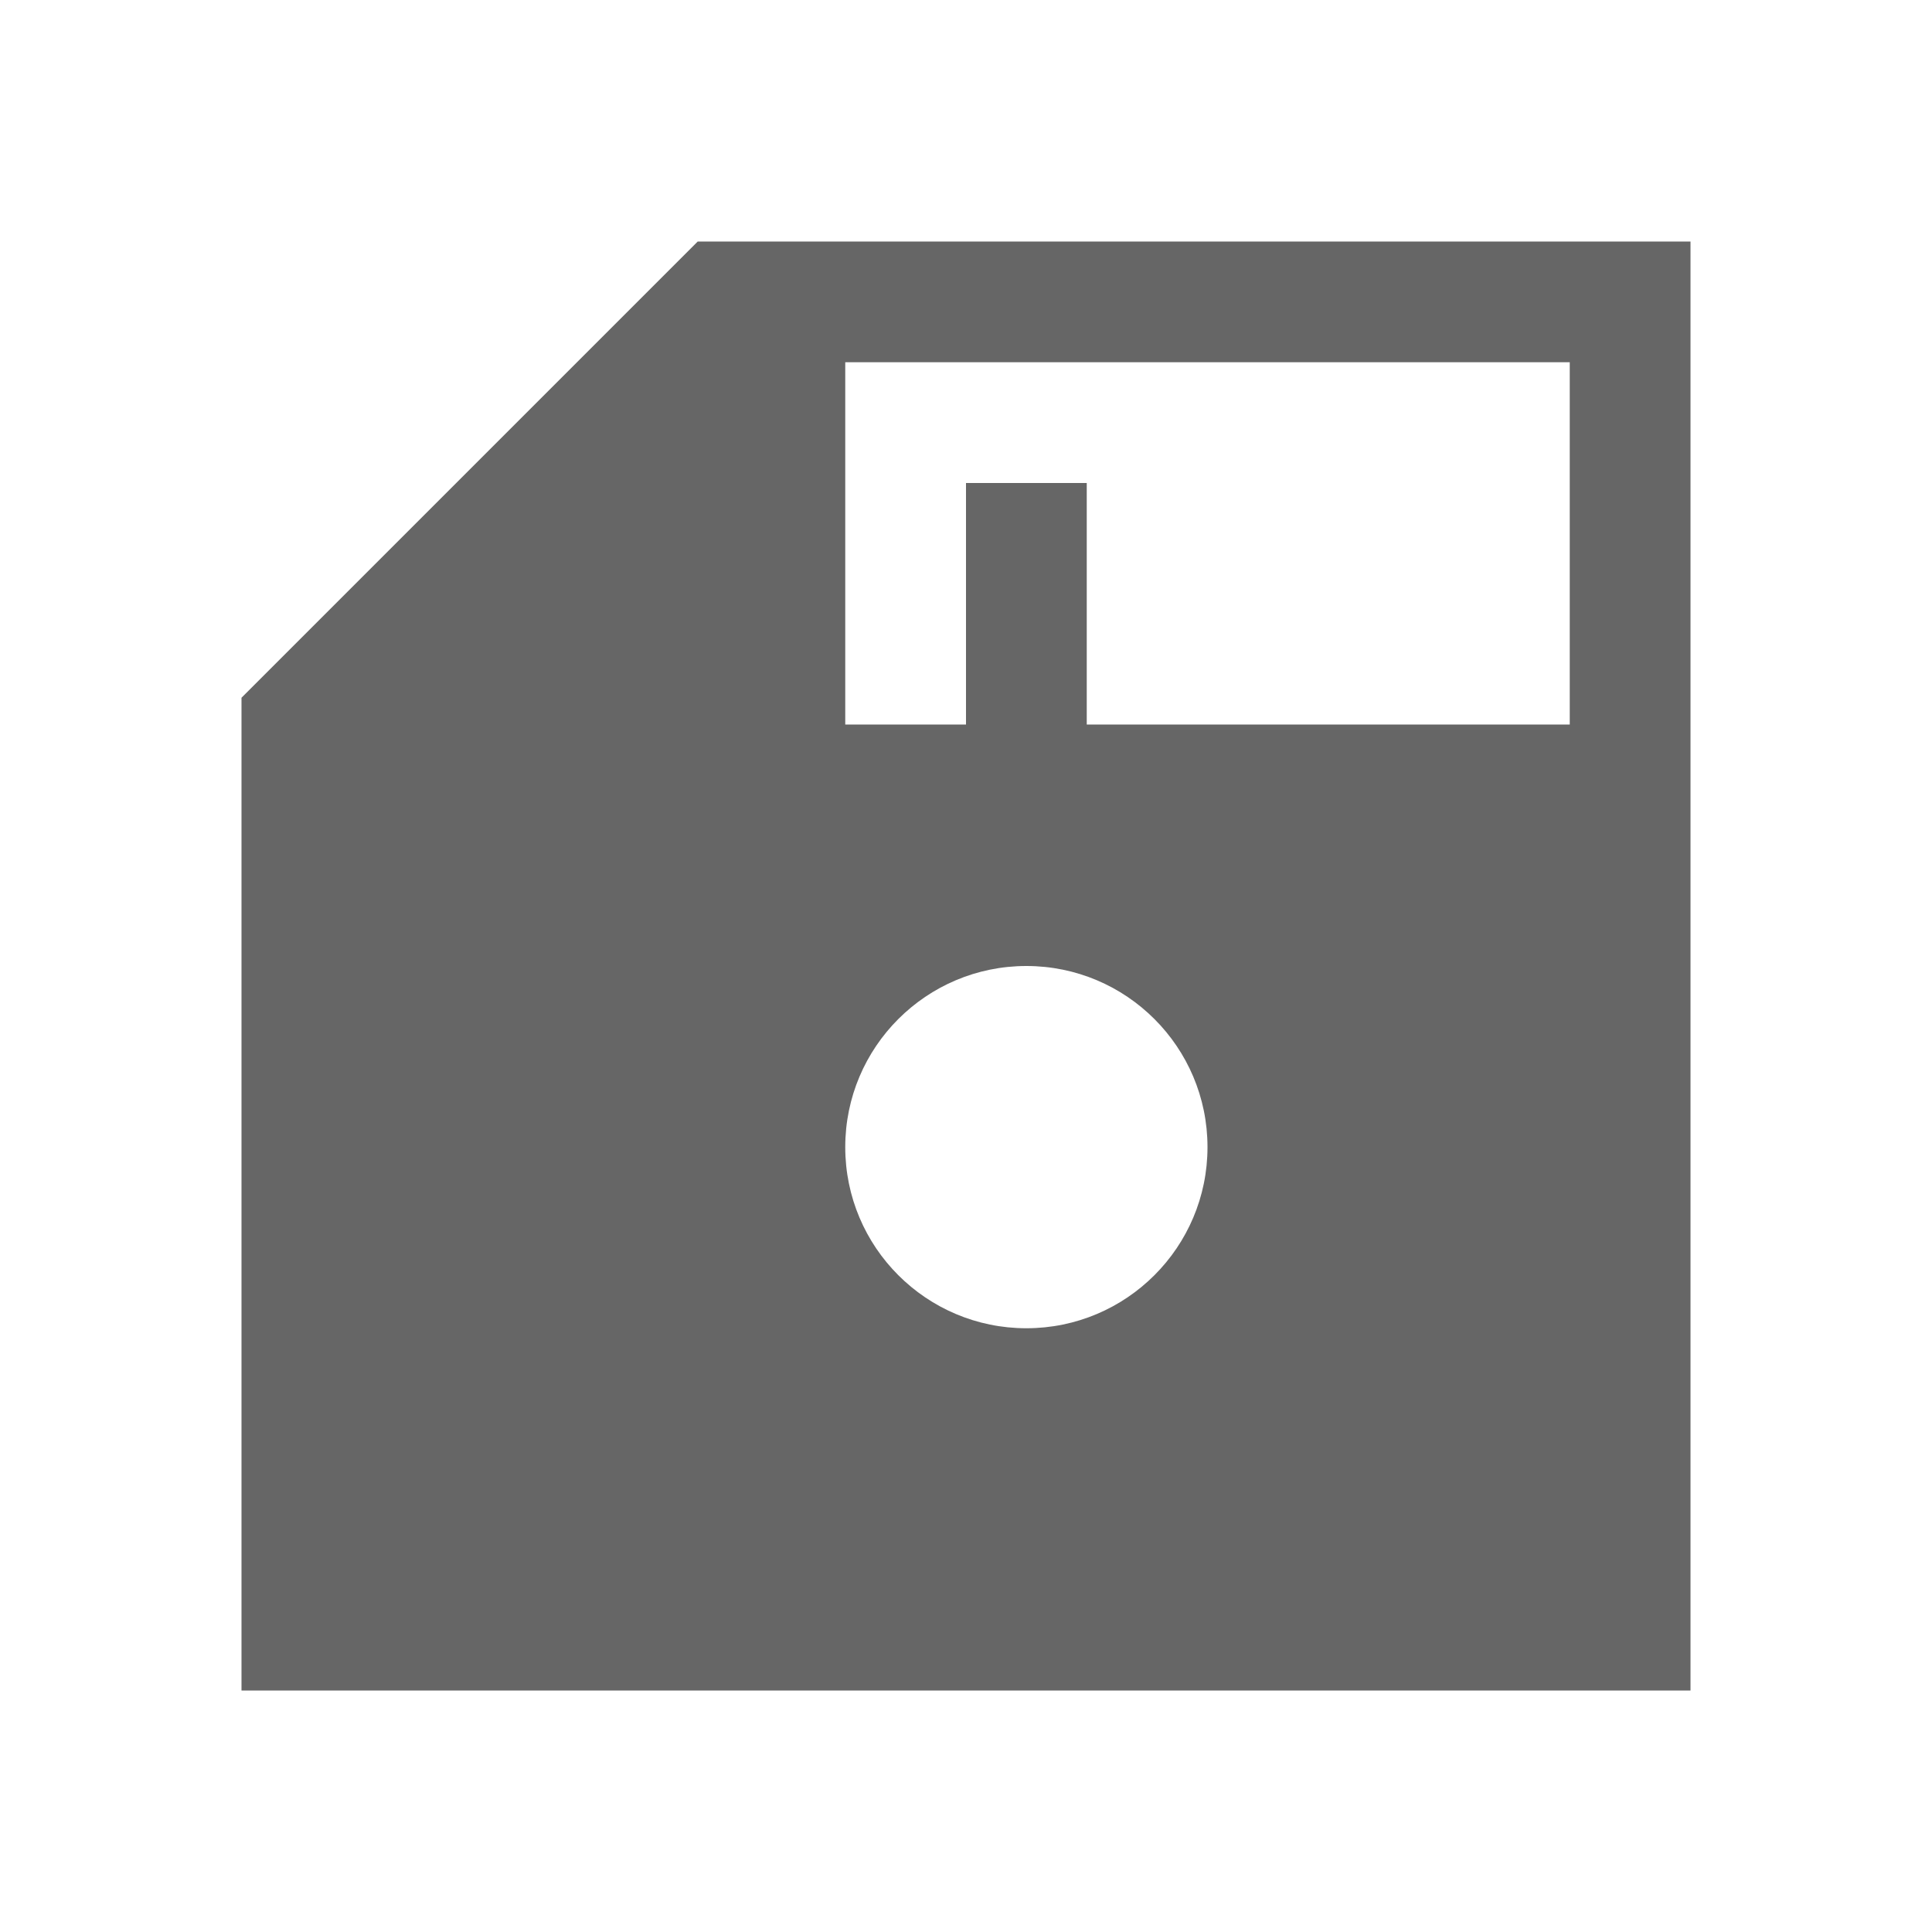
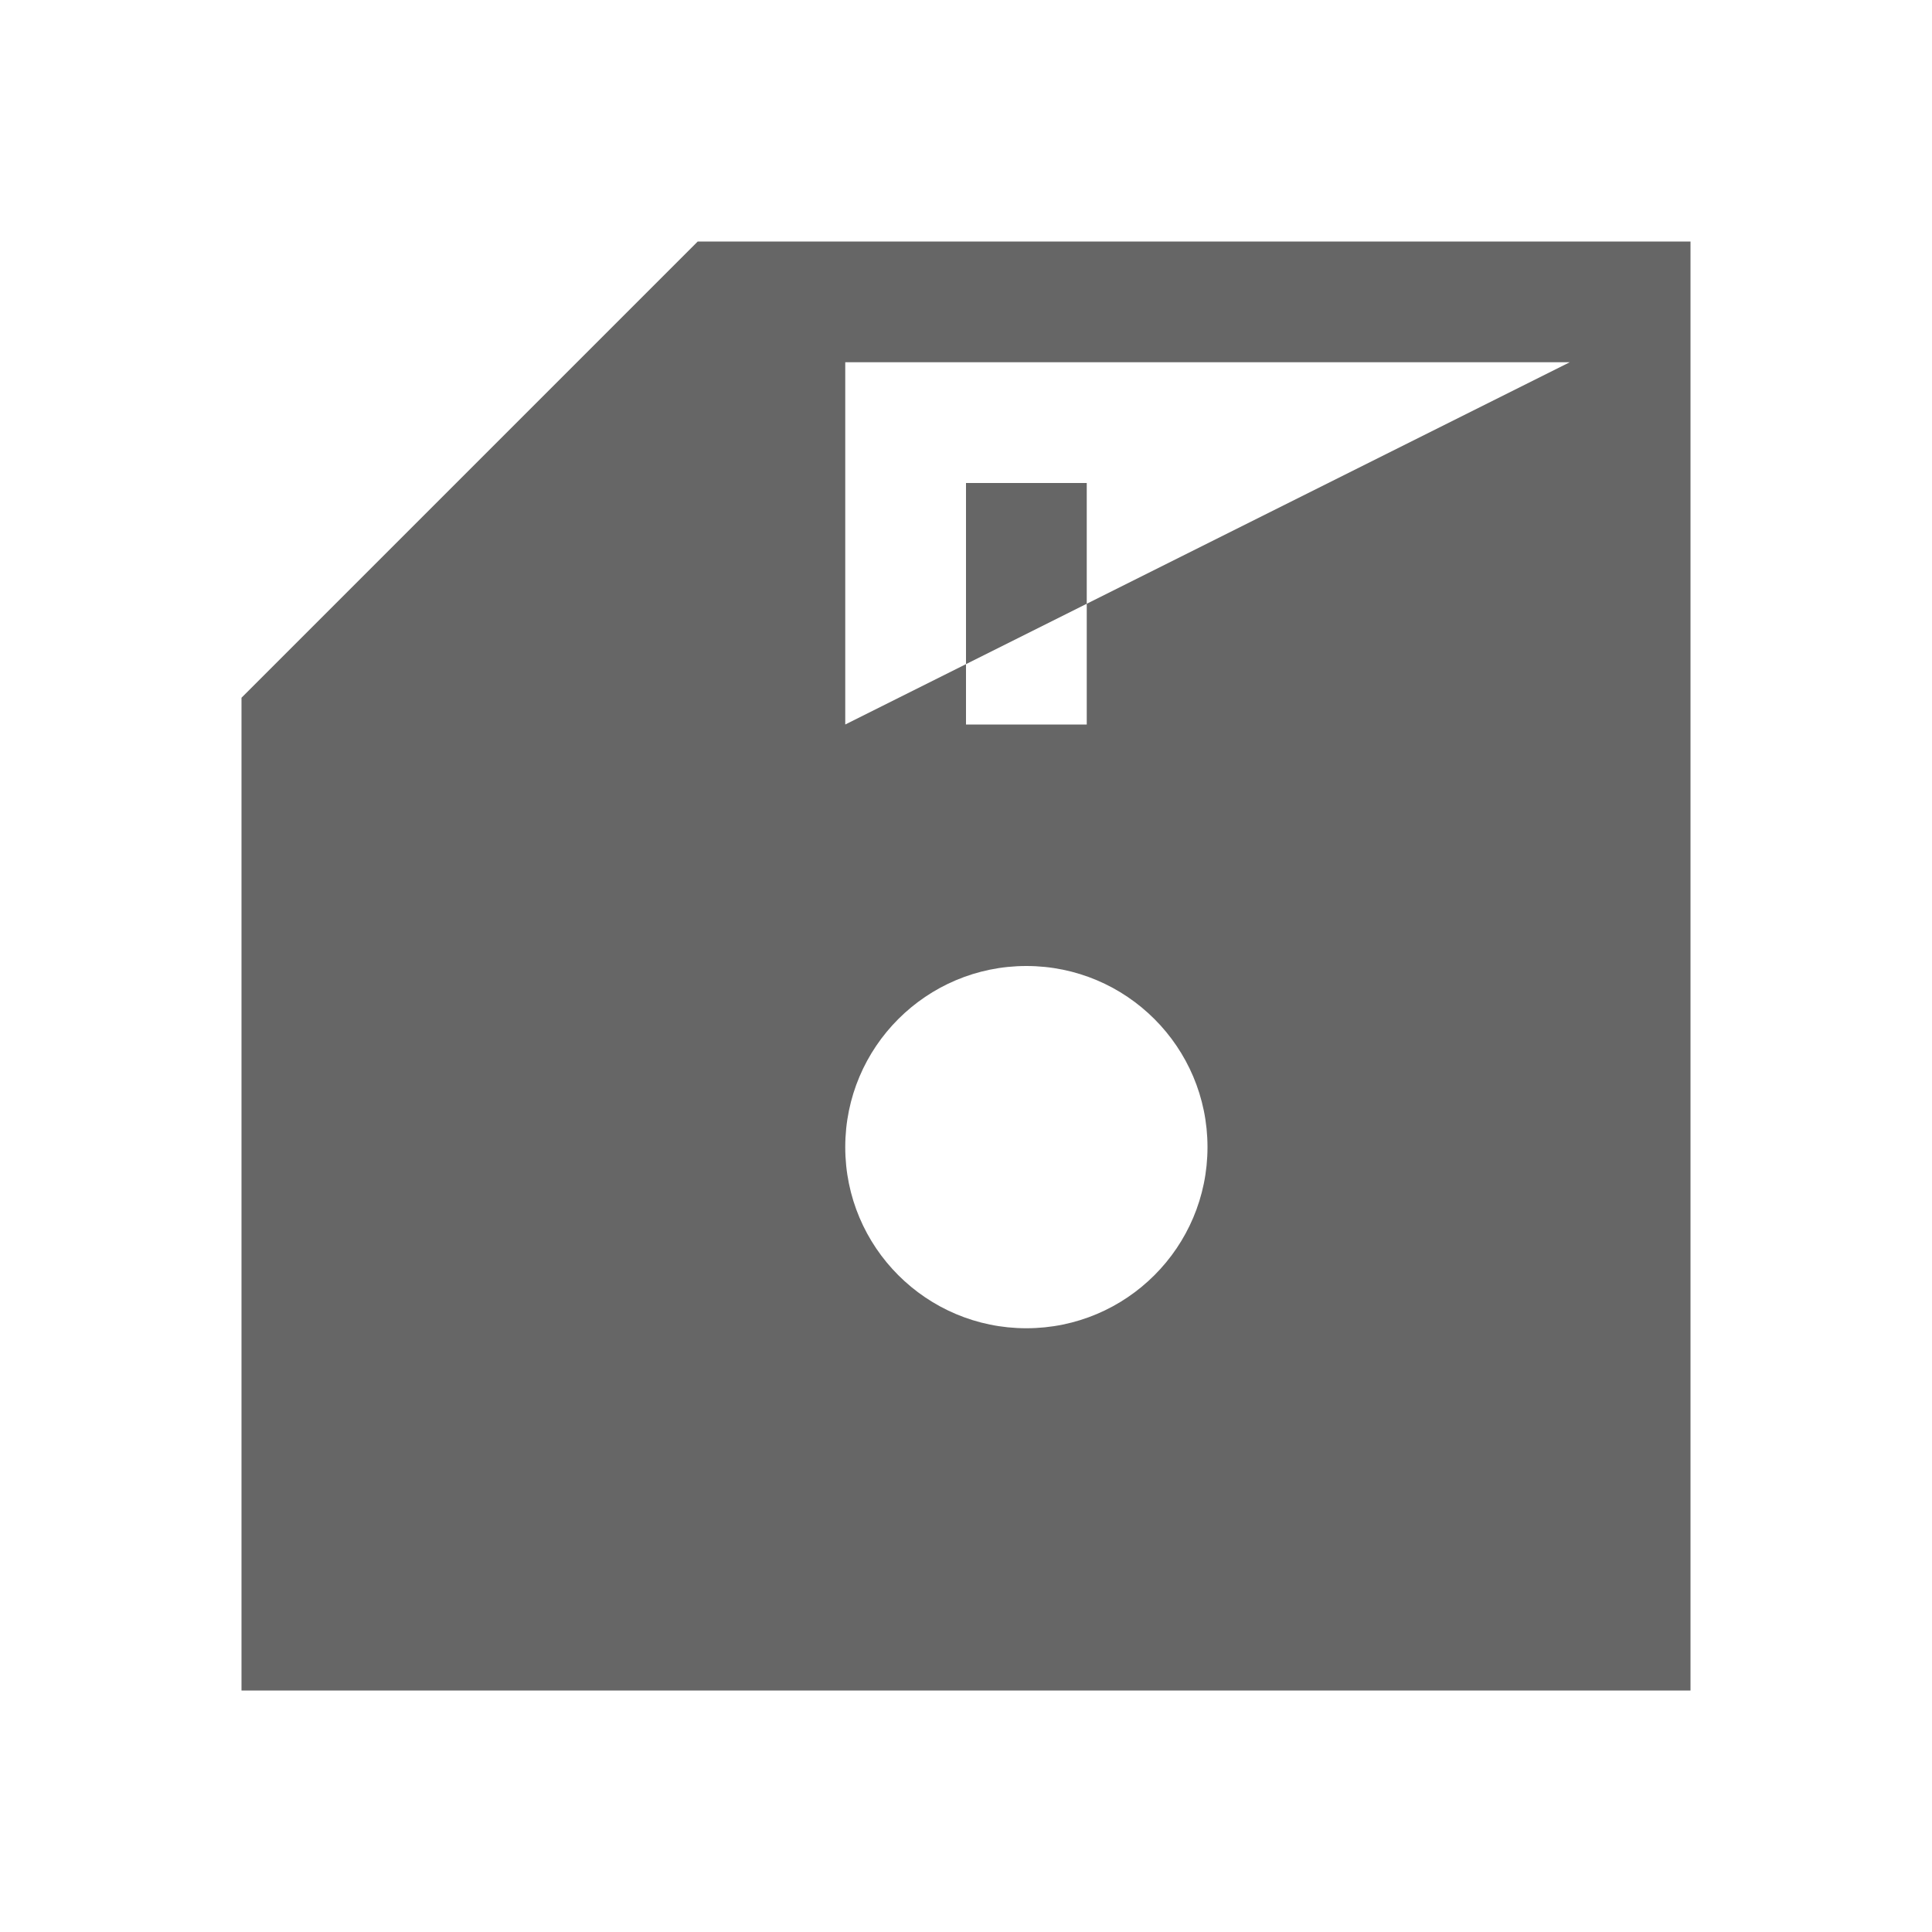
<svg xmlns="http://www.w3.org/2000/svg" width="48px" height="48px" viewBox="0 0 48 48" version="1.1">
  <title>save</title>
  <desc>Created with Sketch.</desc>
  <g id="save" stroke="none" stroke-width="1" fill="none" fill-rule="evenodd">
-     <rect id="container" fill="#FFFFFF" opacity="0" x="0" y="0" width="48" height="48" />
-     <path d="M30.665,6 L42,17.335 L42,42 L6,42 L6,6 L30.665,6 Z M22.5,33 C24.985,33 27,30.985 27,28.5 C27,26.015 24.985,24 22.5,24 C20.015,24 18,26.015 18,28.5 C18,30.985 20.015,33 22.5,33 Z M9,9 L9,18 L27,18 L27,9 L9,9 Z M21,12 L24,12 L24,18 L21,18 L21,12 Z" id="obj" fill-opacity="0.6" fill="#000000" transform="translate(24, 24) scale(-1, 1) translate(-24, -24) " />
+     <path d="M30.665,6 L42,17.335 L42,42 L6,42 L6,6 L30.665,6 Z M22.5,33 C24.985,33 27,30.985 27,28.5 C27,26.015 24.985,24 22.5,24 C20.015,24 18,26.015 18,28.5 C18,30.985 20.015,33 22.5,33 Z M9,9 L27,18 L27,9 L9,9 Z M21,12 L24,12 L24,18 L21,18 L21,12 Z" id="obj" fill-opacity="0.6" fill="#000000" transform="translate(24, 24) scale(-1, 1) translate(-24, -24) " />
  </g>
</svg>